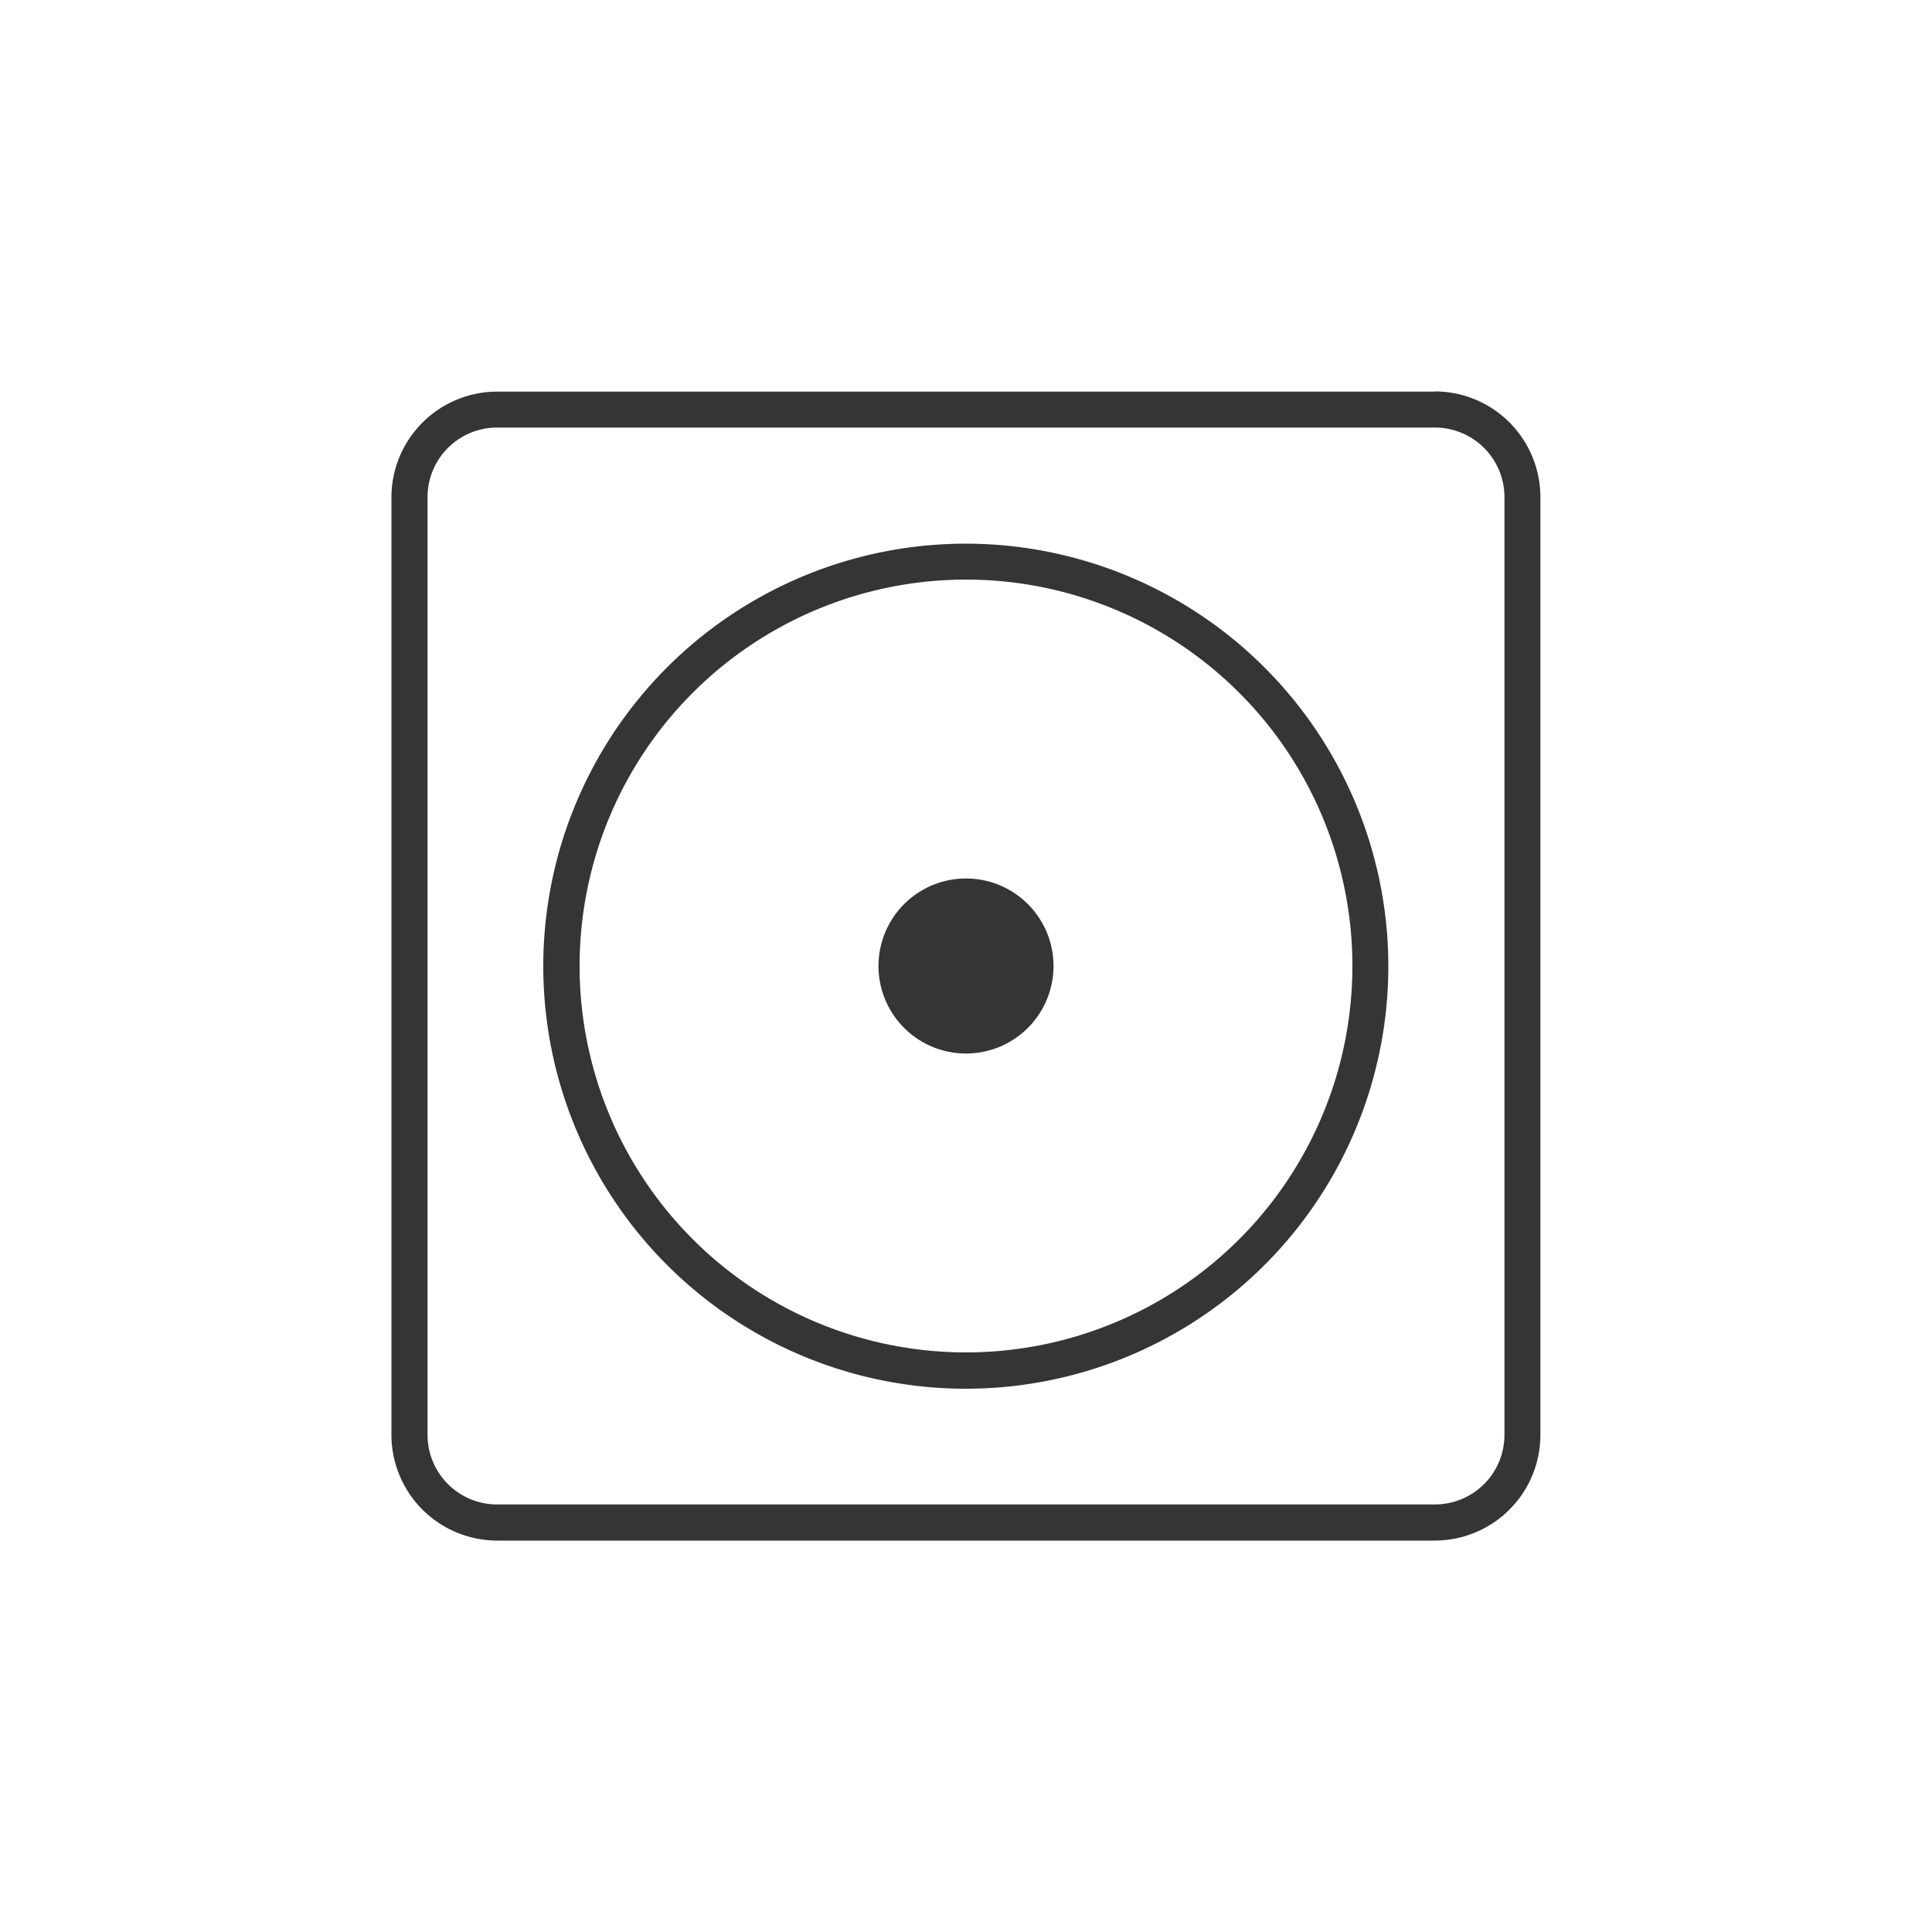
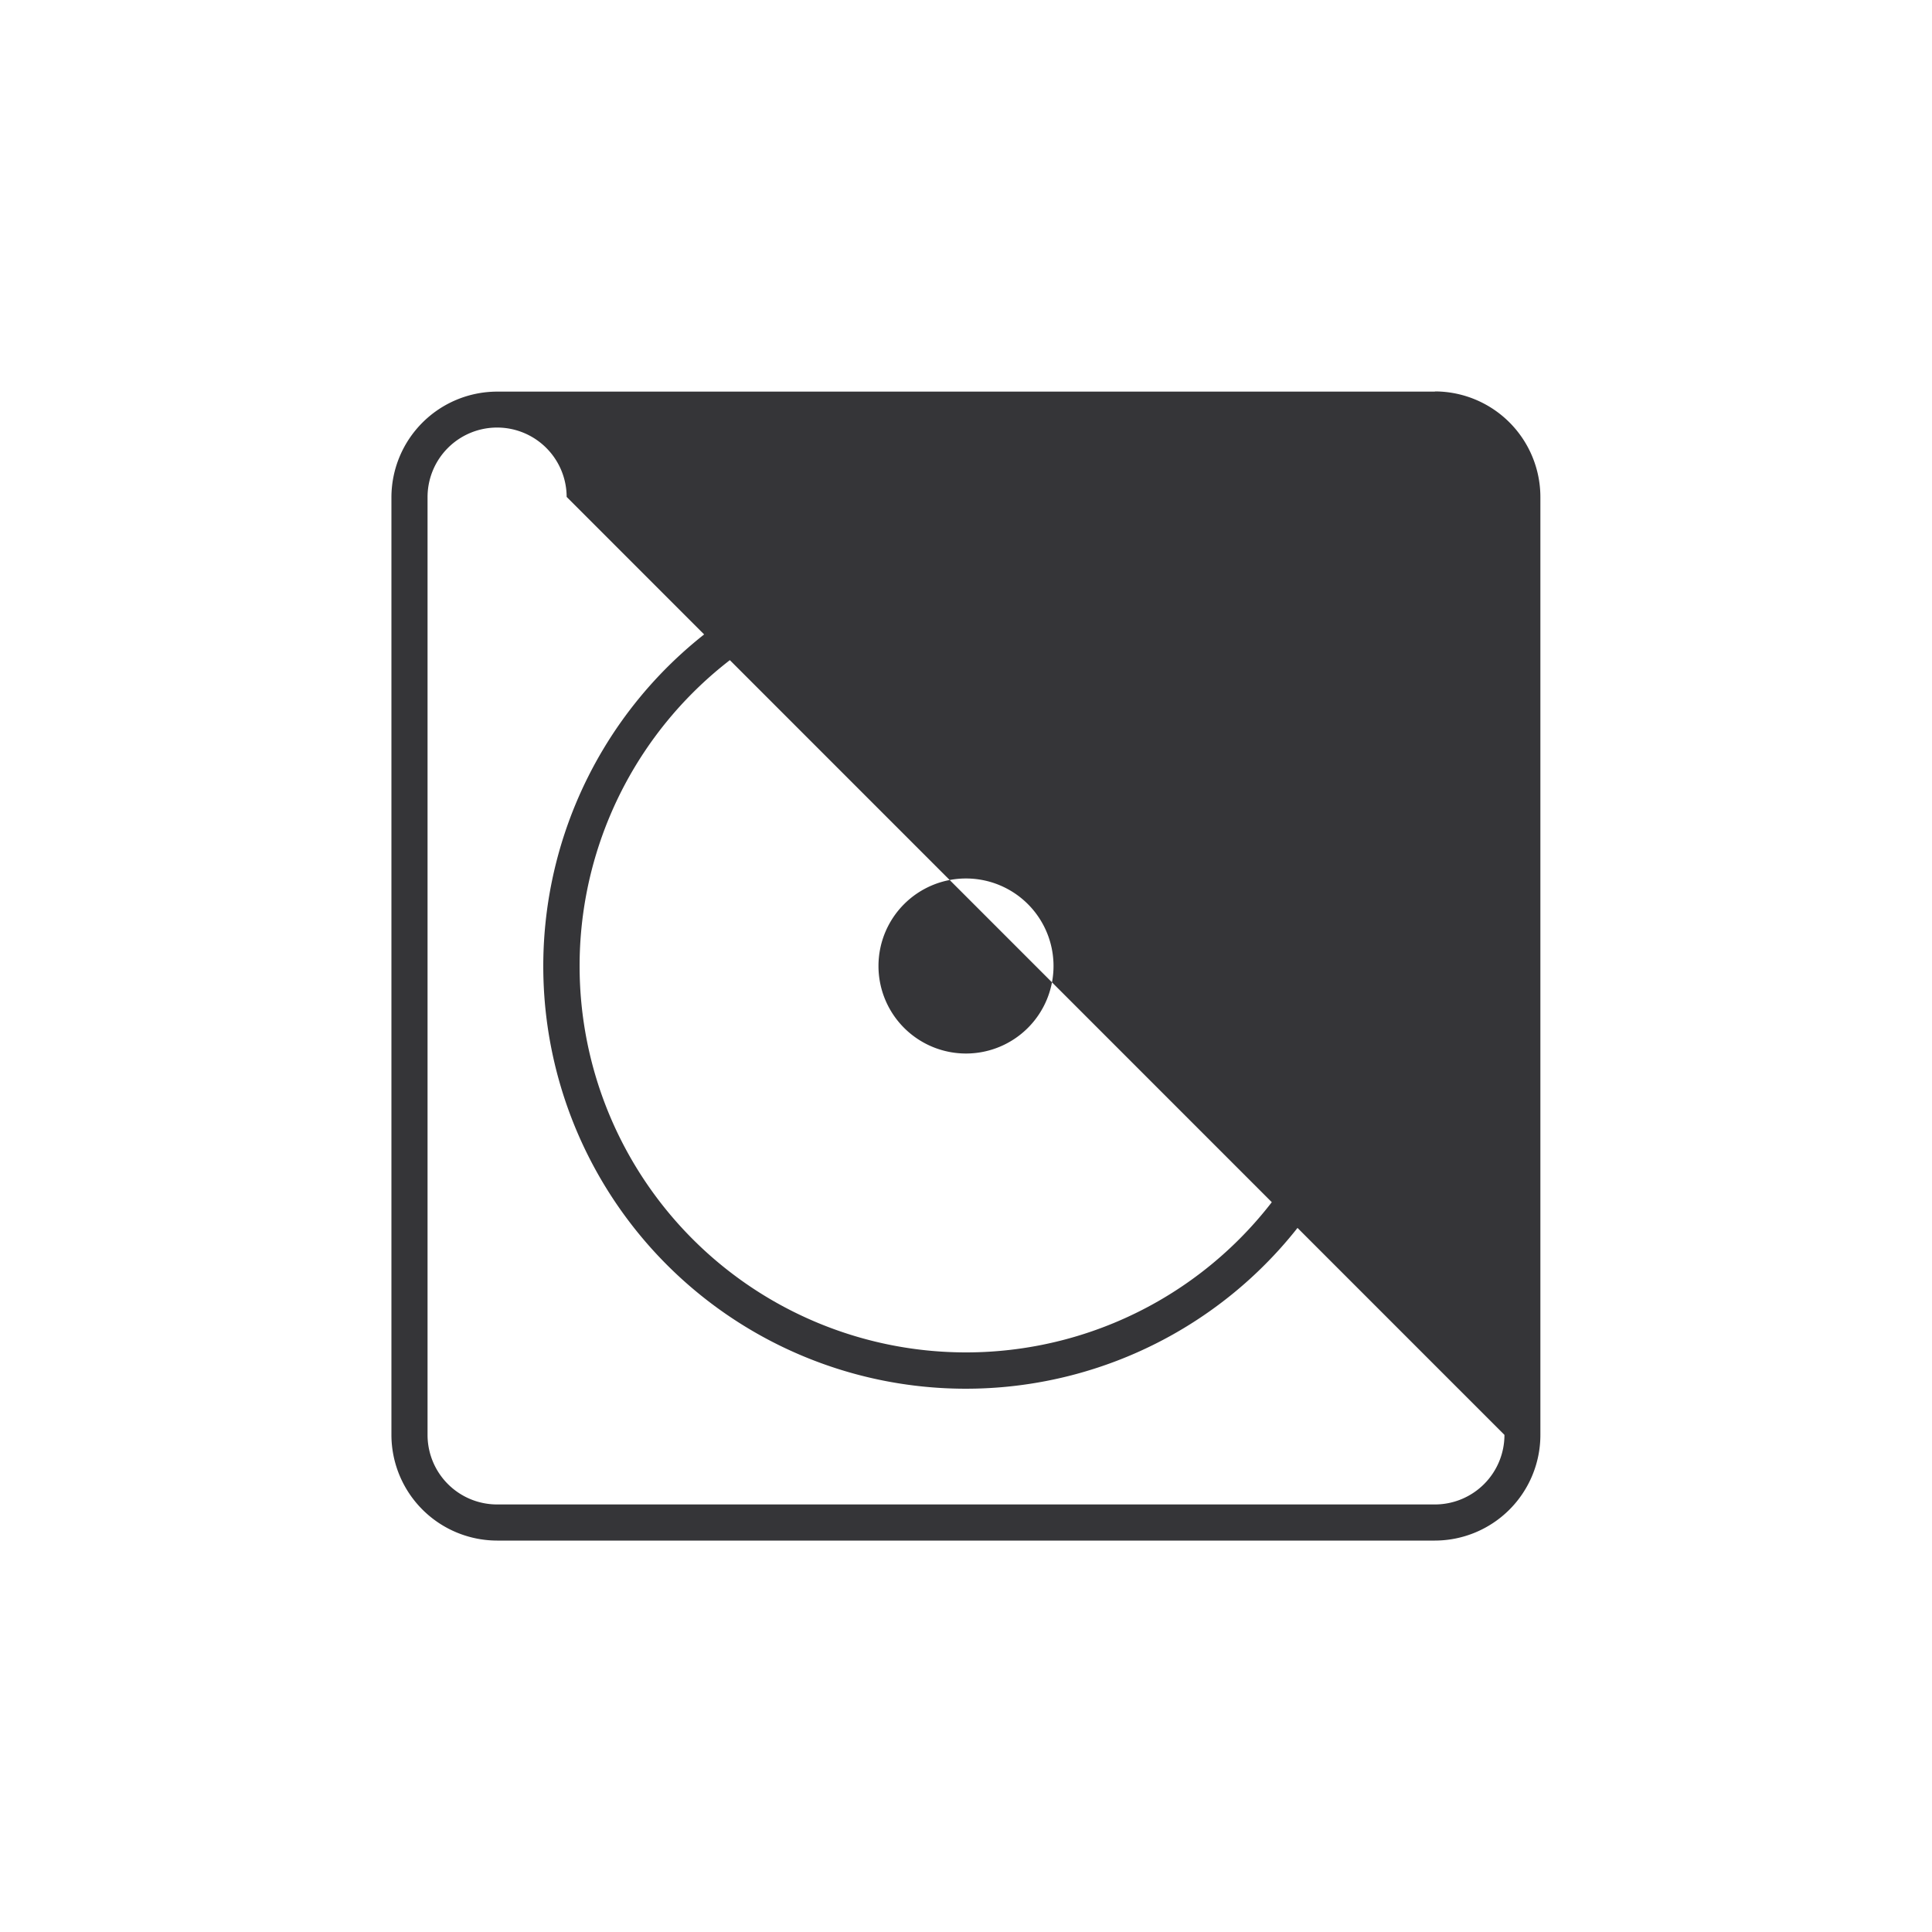
<svg xmlns="http://www.w3.org/2000/svg" id="Слой_1" data-name="Слой 1" viewBox="0 0 100 100">
  <defs>
    <style>.cls-1{fill:#353538;}</style>
  </defs>
-   <path class="cls-1" d="M54.53,50A4.53,4.53,0,1,1,50,45.47,4.53,4.53,0,0,1,54.53,50M50,70A20,20,0,1,1,70,50,20,20,0,0,1,50,70m0-41.86A21.87,21.87,0,1,0,71.86,50,21.88,21.88,0,0,0,50,28.14M77.87,74.27a3.6,3.6,0,0,1-3.6,3.6H25.73a3.6,3.6,0,0,1-3.6-3.6V25.72a3.6,3.6,0,0,1,3.6-3.59H74.27a3.6,3.6,0,0,1,3.6,3.59Zm-3.6-54H25.73a5.48,5.48,0,0,0-5.47,5.46V74.27a5.48,5.48,0,0,0,5.47,5.47H74.27a5.47,5.47,0,0,0,5.46-5.47V25.72a5.47,5.47,0,0,0-5.46-5.46" />
+   <path class="cls-1" d="M54.53,50A4.53,4.53,0,1,1,50,45.47,4.53,4.53,0,0,1,54.53,50M50,70A20,20,0,1,1,70,50,20,20,0,0,1,50,70m0-41.86A21.87,21.87,0,1,0,71.86,50,21.88,21.88,0,0,0,50,28.14M77.87,74.27a3.6,3.6,0,0,1-3.6,3.6H25.73a3.6,3.6,0,0,1-3.6-3.6V25.72a3.6,3.6,0,0,1,3.6-3.59a3.6,3.6,0,0,1,3.6,3.59Zm-3.6-54H25.73a5.48,5.48,0,0,0-5.47,5.46V74.27a5.48,5.48,0,0,0,5.47,5.47H74.27a5.47,5.47,0,0,0,5.46-5.47V25.72a5.47,5.47,0,0,0-5.46-5.46" />
</svg>